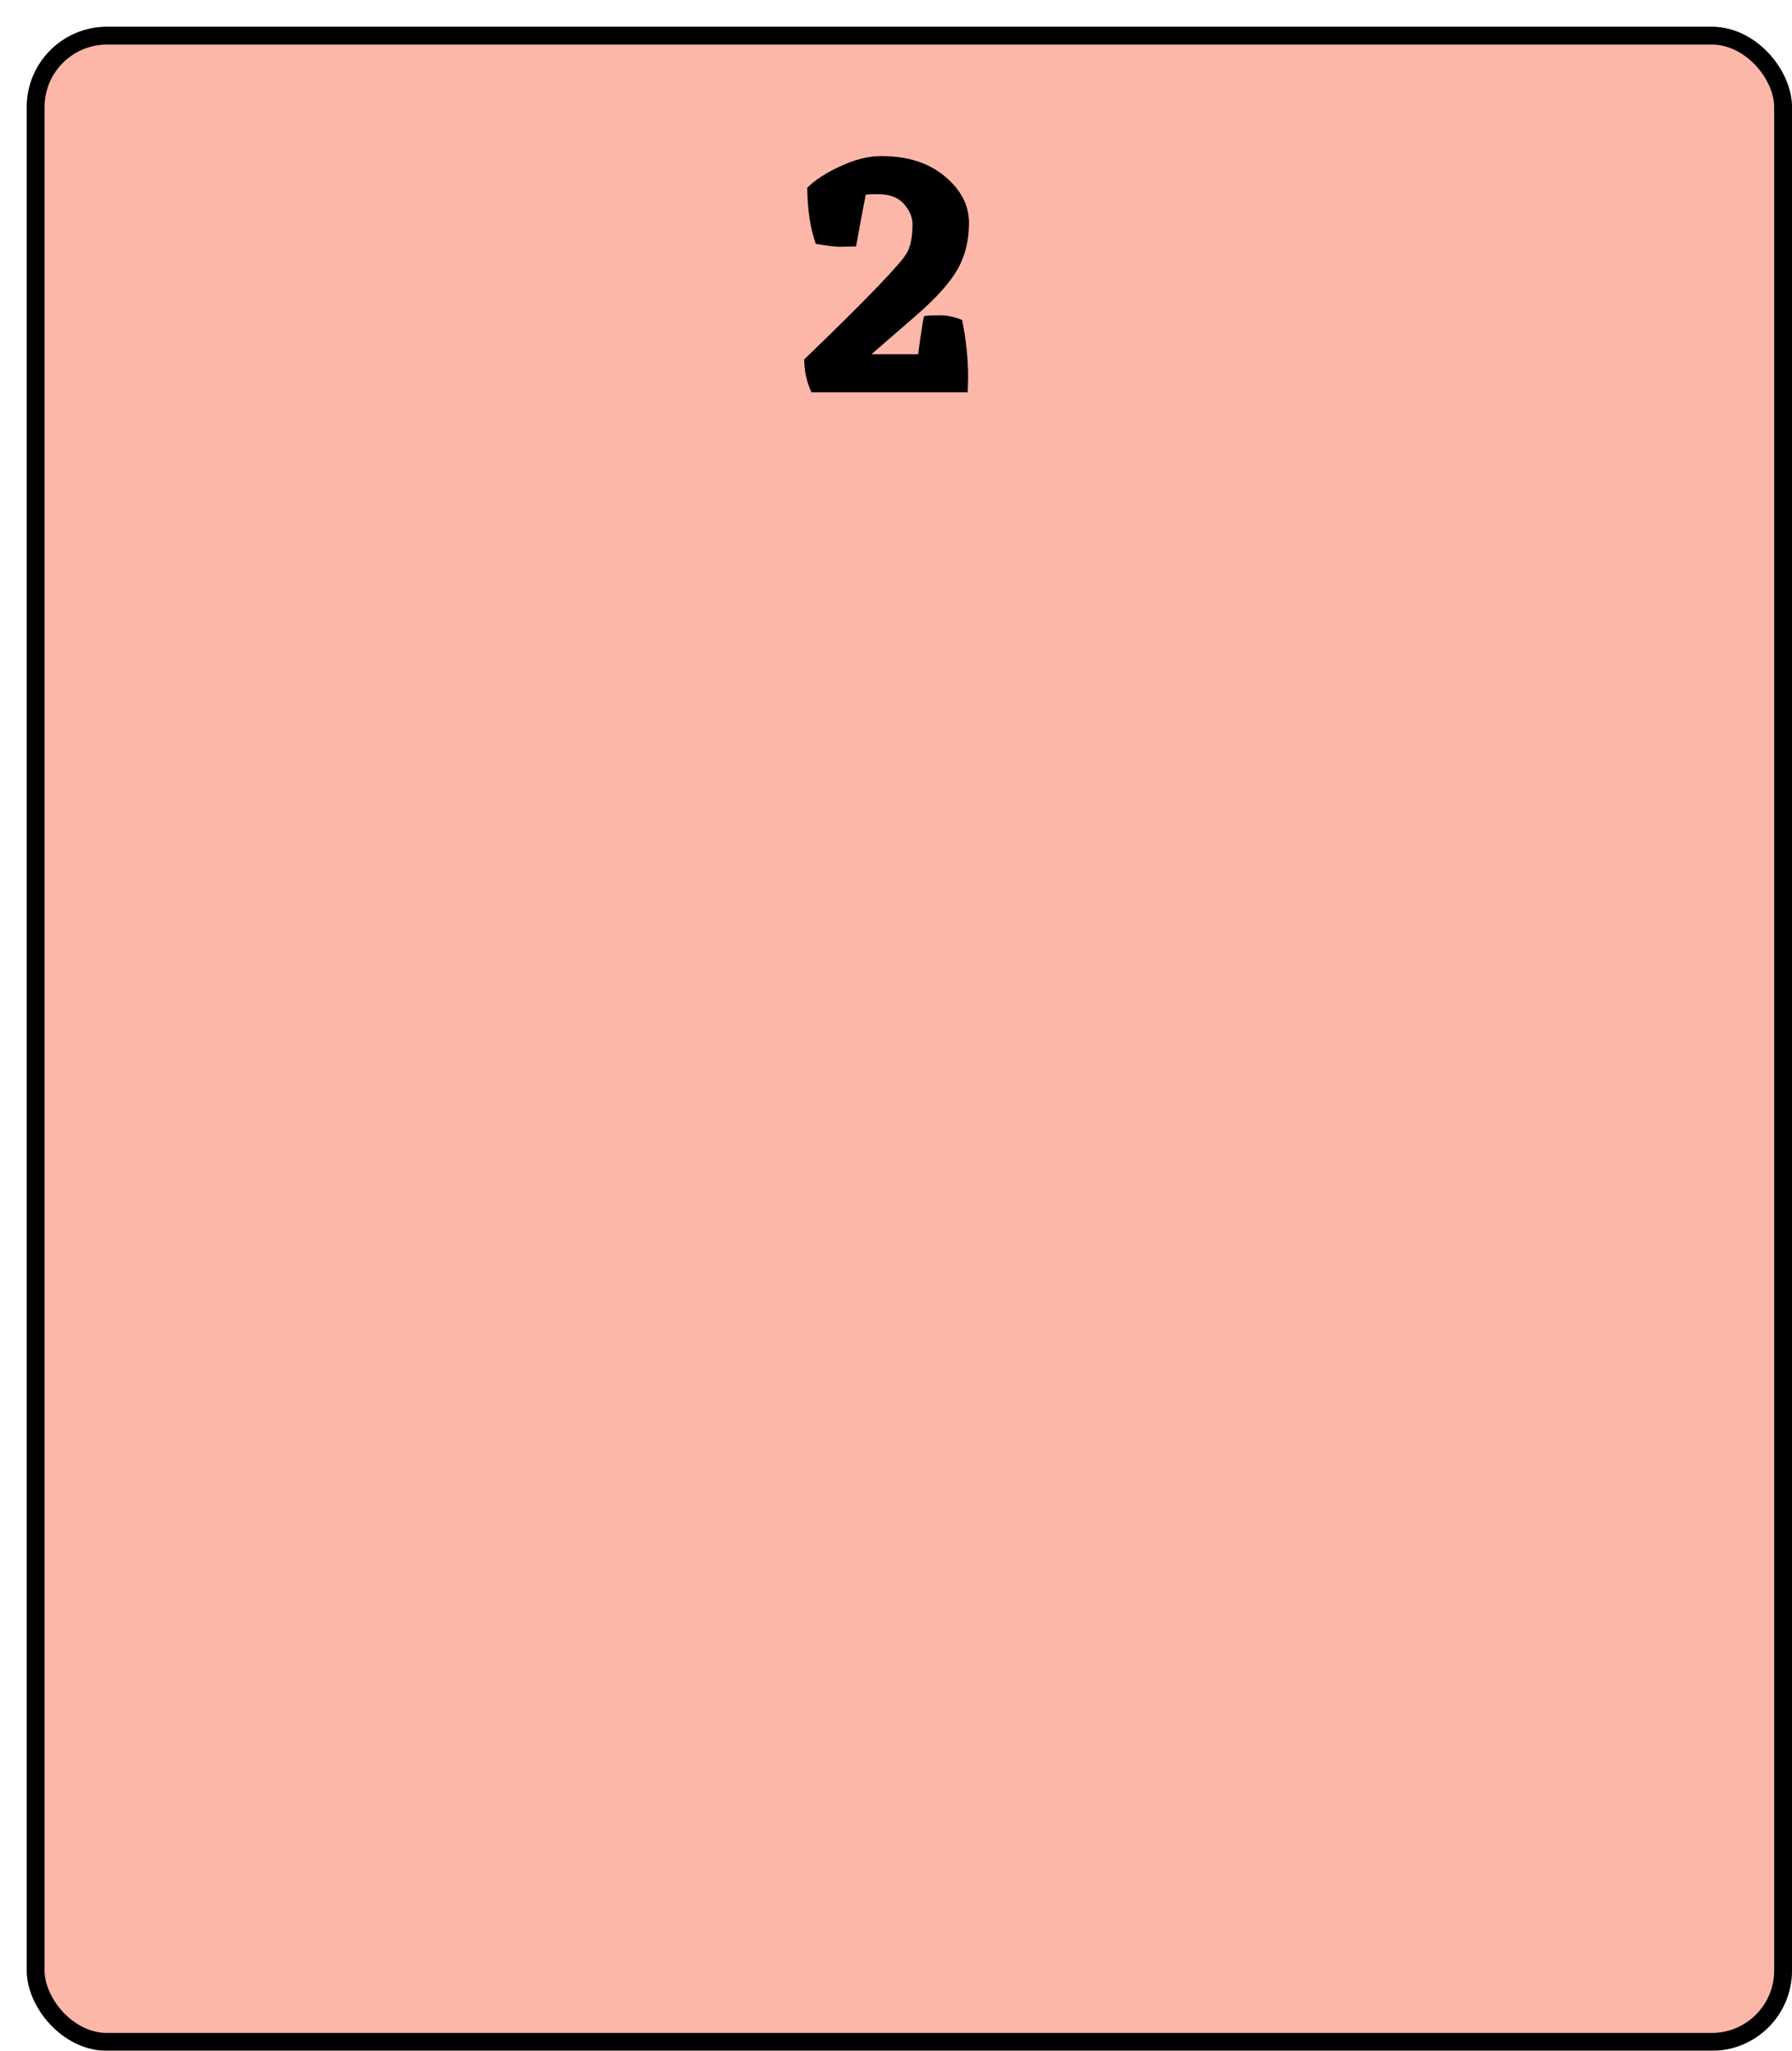
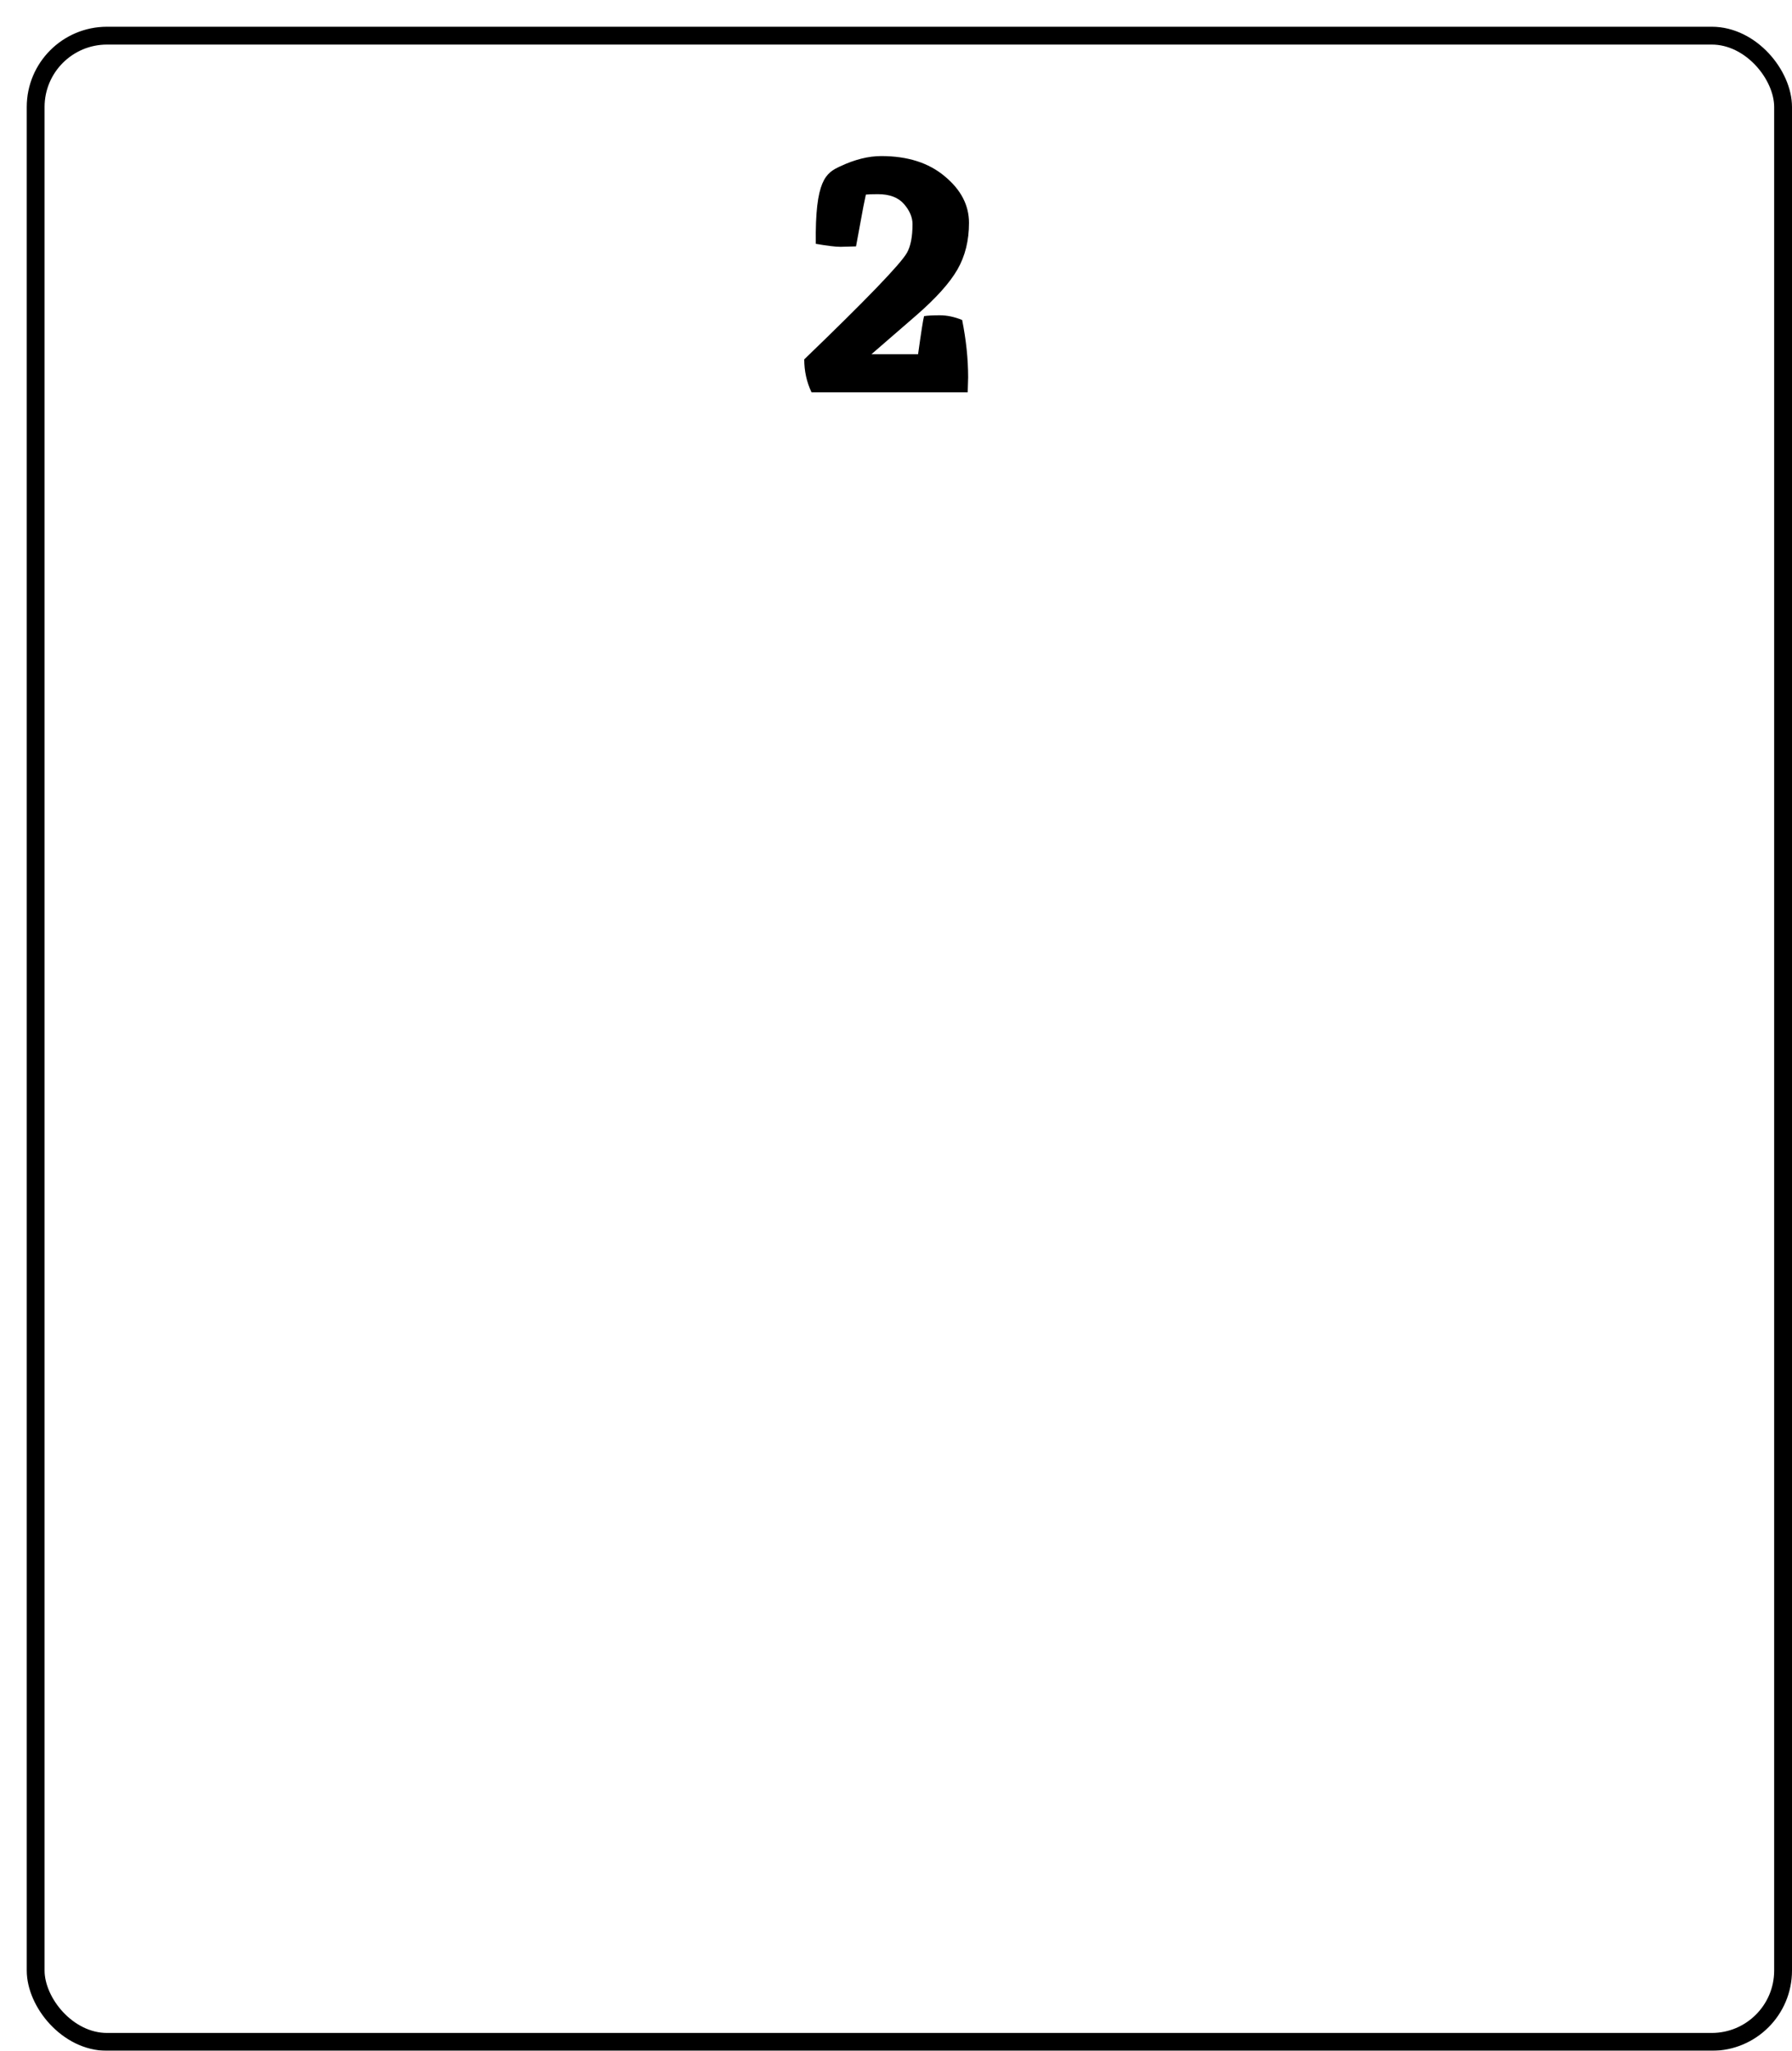
<svg xmlns="http://www.w3.org/2000/svg" width="402" height="460" viewBox="0 0 402 460" fill="none">
  <g filter="url(#filter0_d_0_1)">
-     <rect width="396" height="454" rx="18" fill="#FCB7A9" />
    <rect x="2" y="2" width="392" height="450" rx="16" stroke="black" stroke-width="4" />
  </g>
-   <path d="M192.032 55.264L188.576 55.36C187.424 55.36 185.568 55.136 183.008 54.688C181.792 51.36 181.152 47.168 181.088 42.112C182.816 40.384 185.28 38.784 188.48 37.312C191.744 35.776 194.816 35.008 197.696 35.008C203.584 35.008 208.32 36.512 211.904 39.52C215.552 42.528 217.376 46.016 217.376 49.984C217.376 53.952 216.512 57.44 214.784 60.448C213.056 63.456 209.984 66.88 205.568 70.72L195.488 79.456H205.952C206.656 74.4 207.104 71.552 207.296 70.912C208.064 70.784 209.248 70.72 210.848 70.72C212.448 70.72 214.112 71.072 215.84 71.776C216.736 76.256 217.184 80.544 217.184 84.64L217.088 88H182.048C180.96 85.696 180.416 83.232 180.416 80.608C194.368 67.168 202.048 59.2 203.456 56.704C204.288 55.232 204.704 53.088 204.704 50.272C204.704 48.736 204.064 47.232 202.784 45.76C201.504 44.288 199.552 43.552 196.928 43.552C195.712 43.552 194.816 43.584 194.24 43.648C193.92 45.056 193.504 47.2 192.992 50.08C192.48 52.896 192.16 54.624 192.032 55.264Z" fill="black" />
+   <path d="M192.032 55.264L188.576 55.36C187.424 55.36 185.568 55.136 183.008 54.688C182.816 40.384 185.28 38.784 188.48 37.312C191.744 35.776 194.816 35.008 197.696 35.008C203.584 35.008 208.32 36.512 211.904 39.52C215.552 42.528 217.376 46.016 217.376 49.984C217.376 53.952 216.512 57.44 214.784 60.448C213.056 63.456 209.984 66.88 205.568 70.72L195.488 79.456H205.952C206.656 74.4 207.104 71.552 207.296 70.912C208.064 70.784 209.248 70.72 210.848 70.72C212.448 70.72 214.112 71.072 215.84 71.776C216.736 76.256 217.184 80.544 217.184 84.64L217.088 88H182.048C180.96 85.696 180.416 83.232 180.416 80.608C194.368 67.168 202.048 59.2 203.456 56.704C204.288 55.232 204.704 53.088 204.704 50.272C204.704 48.736 204.064 47.232 202.784 45.76C201.504 44.288 199.552 43.552 196.928 43.552C195.712 43.552 194.816 43.584 194.24 43.648C193.92 45.056 193.504 47.2 192.992 50.08C192.48 52.896 192.16 54.624 192.032 55.264Z" fill="black" />
  <defs>
    <filter id="filter0_d_0_1" x="0" y="0" width="402" height="460" filterUnits="userSpaceOnUse" color-interpolation-filters="sRGB">
      <feFlood flood-opacity="0" result="BackgroundImageFix" />
      <feColorMatrix in="SourceAlpha" type="matrix" values="0 0 0 0 0 0 0 0 0 0 0 0 0 0 0 0 0 0 127 0" result="hardAlpha" />
      <feOffset dx="6" dy="6" />
      <feComposite in2="hardAlpha" operator="out" />
      <feColorMatrix type="matrix" values="0 0 0 0 0 0 0 0 0 0 0 0 0 0 0 0 0 0 1 0" />
      <feBlend mode="normal" in2="BackgroundImageFix" result="effect1_dropShadow_0_1" />
      <feBlend mode="normal" in="SourceGraphic" in2="effect1_dropShadow_0_1" result="shape" />
    </filter>
  </defs>
</svg>